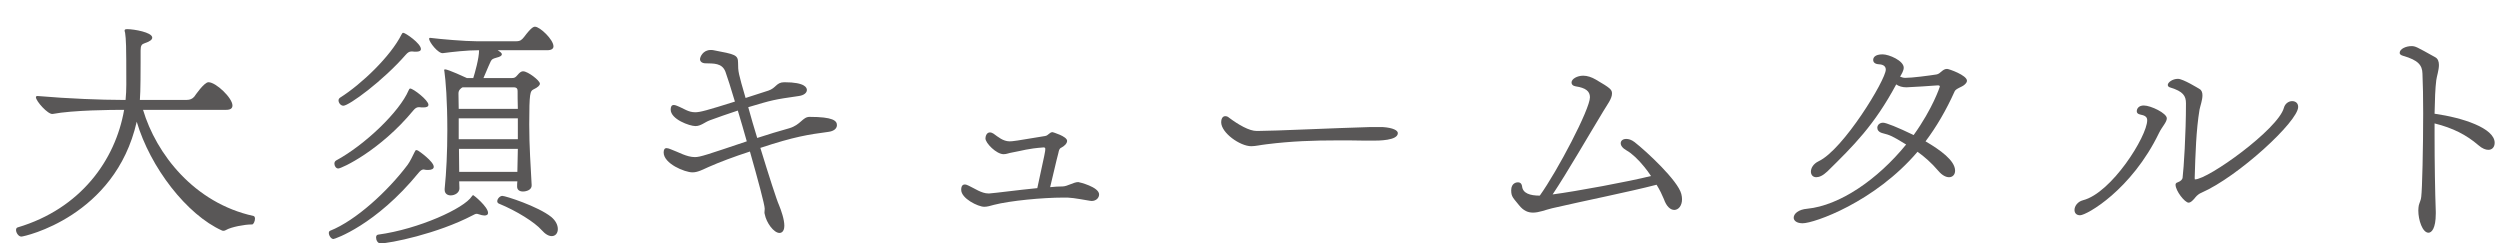
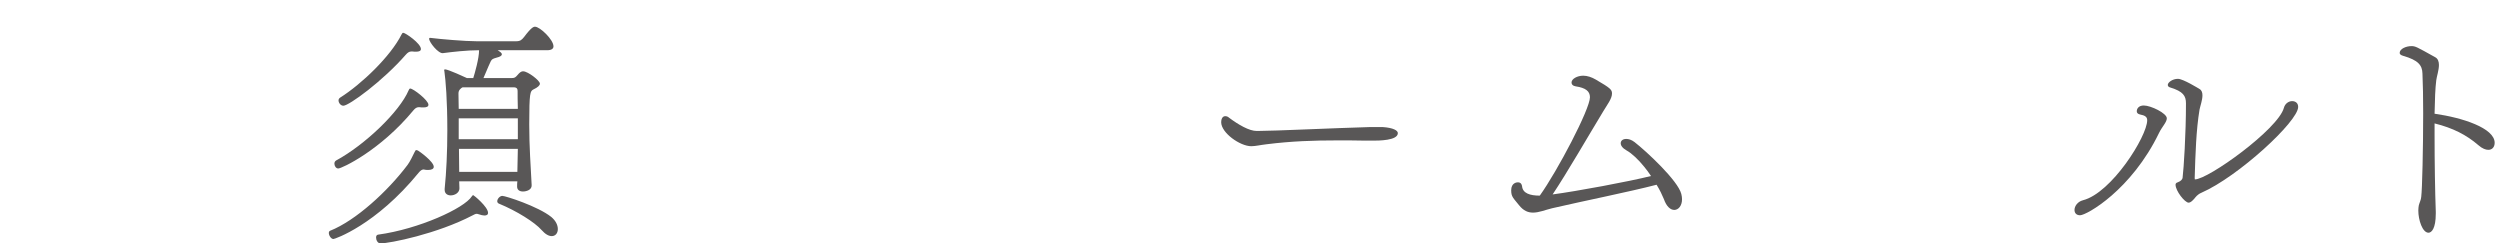
<svg xmlns="http://www.w3.org/2000/svg" viewBox="0 0 369.929 36.014" id="_不動">
-   <path style="fill:#595757;" d="m37.156,33.216c-.932,0-2.94.359-3.729.825-.108.071-.215.108-.359.108-.072,0-.144,0-.215-.037-5.2-2.33-10.614-9.322-12.622-16.1-3.191,14.057-16.674,16.996-17.069,16.996-.43,0-.789-.573-.789-.968,0-.179.072-.358.251-.394,9.287-2.762,14.451-9.934,15.742-17.392h-.179c-1.542,0-7.387.036-10.399.609-.682.107-2.474-1.9-2.474-2.474,0-.108.071-.18.215-.18h.072c4.554.395,9.574.574,12.264.574h.717c.072-.754.108-1.507.108-2.26,0-6.132-.036-6.562-.179-7.674-.036-.107-.072-.251-.072-.322,0-.144.072-.215.394-.215.968,0,3.694.466,3.694,1.254,0,.287-.323.574-1.112.825-.43.144-.609.323-.609,1.075v1.686c0,.609,0,4.555-.108,5.631h6.957c.43,0,.825-.145,1.112-.503.072-.107,1.434-2.115,2.08-2.115,1.112,0,3.55,2.331,3.55,3.442,0,.395-.251.646-.932.646h-12.299c1.937,6.49,7.53,13.77,16.351,15.706.144.035.215.215.215.395,0,.357-.215.859-.43.859h-.144Z" />
  <path style="fill:#595757;" d="m63.359,25.148c-.144,0-.323,0-.502-.036-.072-.035-.144-.035-.18-.035-.287,0-.502.215-.717.466-6.347,7.781-12.443,9.825-12.622,9.825-.359,0-.682-.538-.682-.896,0-.144.072-.287.18-.322,3.801-1.507,8.534-5.846,11.475-9.754.358-.467.789-1.398,1.04-1.9.108-.215.144-.287.251-.287.072,0,.144.036.251.072.144.071,2.331,1.613,2.331,2.402,0,.322-.359.466-.825.466Zm-1.398-9.287c-.323,0-.538.179-.789.466-4.913,5.953-10.614,8.605-11.116,8.605-.358,0-.574-.394-.574-.717,0-.18.072-.358.251-.466,4.303-2.331,9.395-7.243,10.722-10.363.072-.179.144-.286.251-.286.431,0,2.689,1.721,2.689,2.402,0,.287-.287.395-.753.395-.179,0-.358,0-.574-.036h-.107Zm-1.076-8.247c-.322,0-.573.179-.825.466-3.406,3.908-8.426,7.565-9.251,7.565-.395,0-.717-.43-.717-.789,0-.143.072-.286.215-.394,3.191-2.009,7.495-6.132,9.108-9.359.107-.179.143-.251.251-.251.323,0,2.618,1.578,2.618,2.402,0,.287-.287.395-.717.395-.179,0-.359,0-.574-.035h-.108Zm10.793,24.275c-.215,0-.502-.072-.825-.18-.107-.035-.215-.071-.323-.071-.179,0-.358.107-.574.216-5.271,2.761-12.299,4.159-13.662,4.159-.394,0-.645-.466-.645-.86,0-.216.072-.395.287-.431,6.06-.825,12.766-3.909,13.877-5.665.072-.108.144-.18.215-.18s2.188,1.721,2.188,2.617c0,.287-.215.395-.538.395Zm4.841-4.339c0-.215,0-.466.036-.717h-8.606l.036,1.04c0,.645-.681,1.039-1.291,1.039-.466,0-.896-.25-.896-.824v-.144c.251-2.438.395-5.486.395-8.642,0-4.59-.251-7.387-.43-8.714,0-.071-.036-.144-.036-.179,0-.107.036-.145.143-.145.431,0,3.012,1.184,3.228,1.291h.932c.215-.681.861-2.904.861-4.123-1.829,0-3.98.251-5.343.43-.681.107-2.044-1.613-2.044-2.115,0-.107.036-.143.144-.143h.036c1.434.179,5.092.502,6.885.502h5.773c.681,0,.861-.216,1.219-.646,1.076-1.434,1.398-1.506,1.614-1.506.717,0,2.725,1.9,2.725,2.904,0,.323-.251.574-.932.574h-7.315c.036.035.072.072.108.072.215.143.502.322.502.537,0,.18-.215.359-.825.502-.466.144-.646.18-.825.538-.538,1.147-.789,1.864-1.076,2.474h4.124c.538,0,.609-.107.932-.466.251-.286.466-.538.825-.538.681,0,2.474,1.363,2.474,1.829,0,.251-.287.538-.968.86-.466.252-.61.431-.61,5.164,0,3.334.215,6.168.359,9,.036.717-.825.933-1.291.933-.466,0-.861-.216-.861-.718v-.071Zm-8.068-14.63l-.179.107c-.359.287-.431.502-.431.824,0,.789.036,1.543.036,2.26h8.75c-.036-1.147-.036-2.08-.036-2.617,0-.252-.036-.574-.574-.574h-7.566Zm8.176,4.59h-8.75v3.084h8.75v-3.084Zm0,4.518h-8.714c0,1.112.036,2.224.036,3.407h8.606l.072-3.407Zm3.514,12.013c-1.004-1.147-3.693-2.833-6.311-3.908-.179-.071-.251-.216-.251-.358,0-.359.395-.789.753-.789.466,0,5.271,1.542,7.243,3.119.681.574.968,1.22.968,1.793,0,.609-.359,1.04-.896,1.04-.43,0-.933-.251-1.506-.896Z" />
-   <path style="fill:#595757;" d="m113.659,13.423c1.219-.395,1.184-1.255,2.403-1.255,3.155,0,3.334.86,3.334,1.147,0,.395-.394.789-1.219.896-3.729.537-3.837.574-7.458,1.649.394,1.47.86,3.012,1.327,4.554,1.649-.537,3.299-1.039,4.733-1.434,1.721-.502,1.972-1.686,3.012-1.686,3.479,0,4.052.573,4.052,1.219,0,.467-.395.896-1.291,1.004-2.94.395-4.948.682-10.041,2.367,1.255,4.088,2.438,7.781,2.761,8.462.323.789.789,2.116.789,3.048,0,1.076-.646,1.076-.717,1.076-.825,0-1.937-1.471-2.188-2.797-.036-.072-.036-.18-.036-.251,0-.18.036-.358.036-.538,0-.574-1.004-4.303-2.187-8.463-2.331.754-4.518,1.578-6.132,2.295-.753.323-1.542.789-2.367.789-1.147,0-4.267-1.291-4.267-2.94,0-.431.144-.646.43-.646.179,0,.395.072.646.18,1.183.43,2.331,1.147,3.55,1.147.789,0,1.793-.358,7.674-2.331-.43-1.541-.896-3.119-1.327-4.554-1.542.502-2.94,1.004-4.124,1.435-.789.287-1.327.86-2.151.86-.86,0-3.657-1.004-3.657-2.438,0-.395.107-.682.466-.682.108,0,.251.036.43.107,1.112.431,1.686.969,2.726.969.753,0,1.757-.287,5.881-1.578-.574-1.972-1.112-3.586-1.399-4.41-.502-1.326-1.757-1.219-2.94-1.255-.502,0-.825-.251-.825-.61,0-.322.431-1.362,1.578-1.362.144,0,.287,0,.43.036,3.191.609,3.622.682,3.622,1.865,0,1.29.036,1.506,1.112,5.199l3.334-1.076Z" />
-   <path style="fill:#595757;" d="m157.363,29.236c-3.12,0-7.924.466-10.291,1.075-.538.145-.968.287-1.435.287-.896,0-3.406-1.219-3.406-2.51,0-.574.215-.789.538-.789.18,0,.359.072.574.18.861.395,1.901,1.146,2.905,1.146h.144c1.004-.07,4.159-.502,7.1-.788,1.147-5.271,1.184-5.45,1.184-5.81,0-.071-.036-.215-.215-.215h-.036c-2.438.18-3.048.467-4.662.753-.466.071-.825.251-1.255.251-1.076,0-2.689-1.649-2.689-2.33,0-.216.107-.896.681-.896.144,0,.323.071.502.179.753.538,1.398,1.112,2.367,1.147.466,0,1.004-.071,5.271-.789.502-.071.646-.573,1.112-.573,0,0,2.151.609,2.151,1.291,0,.394-.43.788-.861,1.004-.322.144-.358.466-.43.788-.287,1.041-.86,3.623-1.219,5.057.682-.072,1.291-.107,1.829-.107.717,0,1.649-.646,2.331-.646.107,0,3.084.718,3.084,1.829,0,.502-.43.968-1.112.968-.107,0-.179-.036-.287-.036-.538-.071-2.259-.43-3.263-.466h-.61Z" />
  <path style="fill:#595757;" d="m202.143,20.81c-1.47-.035-2.869-.035-4.268-.035-3.478,0-6.741.107-10.47.573-.933.107-1.614.286-2.259.286-1.649,0-4.446-1.972-4.446-3.549,0-.395.144-.896.609-.896.18,0,.395.071.538.215,1.434,1.076,3.012,1.973,4.088,1.973h.251c2.295,0,11.331-.432,16.495-.574h1.937c1.542.107,2.223.502,2.223.896,0,1.111-2.869,1.111-3.693,1.111h-1.004Z" />
  <path style="fill:#595757;" d="m245.128,27.336c-4.16,1.075-10.65,2.366-15.455,3.478-1.04.252-1.936.646-2.833.646-.717,0-1.398-.252-2.08-1.112-.825-1.04-1.147-1.219-1.147-2.187,0-1.112.825-1.184,1.004-1.184.287,0,.538.143.609.609.107,1.004,1.147,1.362,2.618,1.362,2.618-3.657,7.423-12.802,7.423-14.558,0-.896-.646-1.398-2.116-1.614-.43-.071-.61-.286-.61-.573,0-.538.861-1.004,1.721-1.004.61,0,1.255.215,1.865.573,2.223,1.291,2.402,1.506,2.402,2.079,0,.754-.717,1.65-1.291,2.618-2.008,3.299-5.379,9.144-7.495,12.3,3.55-.467,11.26-1.9,14.559-2.726-.323-.502-.681-.968-1.004-1.362-.861-1.076-1.865-2.008-2.582-2.402-.646-.359-.896-.754-.896-1.076,0-.395.323-.646.825-.646.323,0,.753.107,1.219.466,1.793,1.398,6.418,5.701,6.921,7.674.071.287.107.538.107.789,0,.969-.538,1.578-1.147,1.578-.538,0-1.147-.467-1.542-1.614-.251-.609-.609-1.362-1.076-2.115Z" />
-   <path style="fill:#595757;" d="m266.743,33.037c-.896,0-1.327-.395-1.327-.825,0-.573.682-1.219,2.008-1.326,4.769-.467,10.399-4.303,14.63-9.502-2.044-1.256-2.366-1.398-3.514-1.686-.538-.144-.753-.467-.753-.789,0-.395.323-.753.861-.753.43,0,2.151.681,4.518,1.829,2.833-3.945,3.873-7.137,3.873-7.172,0-.144-.107-.18-.323-.18-1.219.107-3.299.215-4.625.287-.574,0-1.112-.144-1.506-.43-3.227,6.023-6.311,9.071-10.184,12.873-.681.645-1.219.859-1.649.859-.502,0-.789-.357-.789-.824,0-.502.323-1.147,1.147-1.542,3.658-1.722,9.933-12.048,9.933-13.554,0-.431-.287-.754-1.004-.789-.645-.036-.86-.323-.86-.646,0-.286.179-.824,1.398-.824.932,0,3.12.933,3.12,1.973,0,.43-.287.896-.538,1.326.251.107.502.18.753.18,1.04,0,3.478-.322,4.625-.502.646-.107.861-.824,1.578-.824.251,0,2.94.932,2.94,1.756,0,.216-.179.431-.395.609-.358.323-1.255.539-1.434.969-1.255,2.797-2.689,5.235-4.303,7.387,2.152,1.256,4.375,2.833,4.375,4.339,0,.573-.359.968-.896.968-.43,0-1.004-.25-1.578-.932-1.04-1.219-2.116-2.151-3.084-2.833-6.347,7.458-15.312,10.578-16.997,10.578Z" />
  <path style="fill:#595757;" d="m306.967,31.065c0-.538.43-1.22,1.255-1.435,4.231-1.075,9.502-9.467,9.502-11.833,0-.502-.323-.717-1.076-.861-.323-.071-.466-.25-.466-.466,0-.395.287-.86,1.04-.86,1.04,0,3.406,1.147,3.406,1.9,0,.574-.717,1.255-1.147,2.151-4.088,8.462-10.722,12.192-11.689,12.192-.574,0-.825-.359-.825-.789Zm18.79-2.547c-.61.252-.861.646-1.076.896-.323.359-.574.574-.825.574-.574,0-1.937-1.757-1.937-2.653,0-.144.072-.287.323-.358.502-.18.681-.467.717-.646.179-1.47.502-6.49.502-11.043,0-1.112-.43-1.758-2.295-2.332-.287-.071-.395-.215-.395-.395,0-.357.681-.896,1.506-.896.753,0,3.012,1.398,3.191,1.506.323.179.431.538.431.933,0,.717-.323,1.577-.431,2.115-.502,3.012-.609,6.598-.717,10.111,0,.216.036.216.036.216,1.972,0,12.299-7.423,13.16-10.578.179-.681.753-1.004,1.219-1.004.502,0,.896.286.896.86,0,2.151-8.893,10.327-14.307,12.693Z" />
  <path style="fill:#595757;" d="m360.425,31.639c0,2.151-.609,2.797-1.076,2.797-.896,0-1.506-1.9-1.506-3.263,0-.322.036-.574.072-.789.108-.43.323-.789.359-1.255.144-1.147.287-7.172.287-12.407,0-2.223-.036-4.303-.107-5.845-.036-1.22-.61-1.972-2.869-2.618-.358-.107-.502-.25-.502-.43,0-.609.968-1.004,1.721-1.004.609,0,.717.071,3.55,1.649.395.215.538.646.538,1.147,0,.753-.323,1.686-.395,2.259-.144,1.112-.215,2.905-.251,4.948,4.088.574,8.893,2.115,8.893,4.303,0,.609-.358,1.041-.932,1.041-.395,0-.896-.18-1.47-.682-1.793-1.542-3.765-2.547-6.49-3.228v1.829c0,3.98.072,8.354.179,11.26v.286Z" />
</svg>